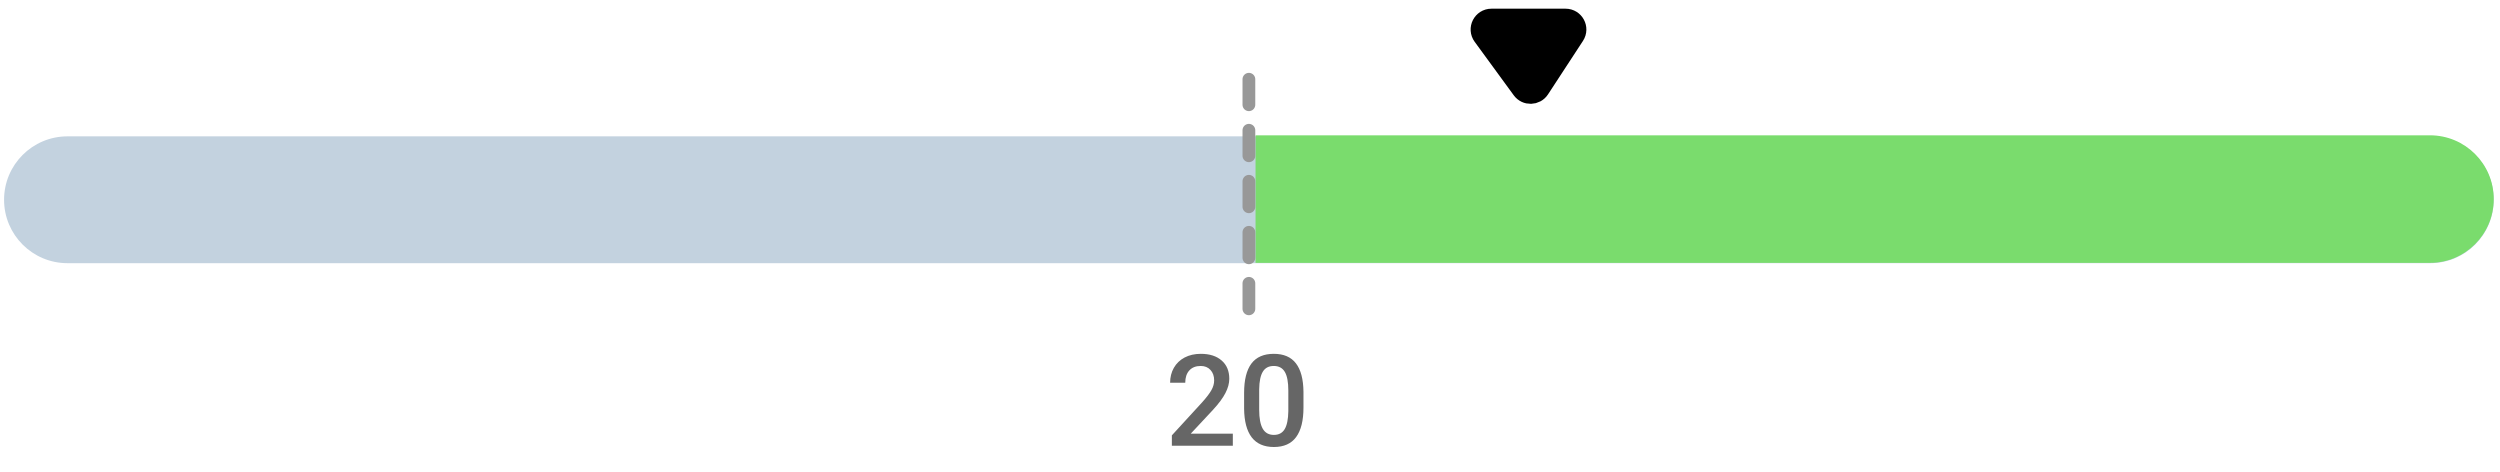
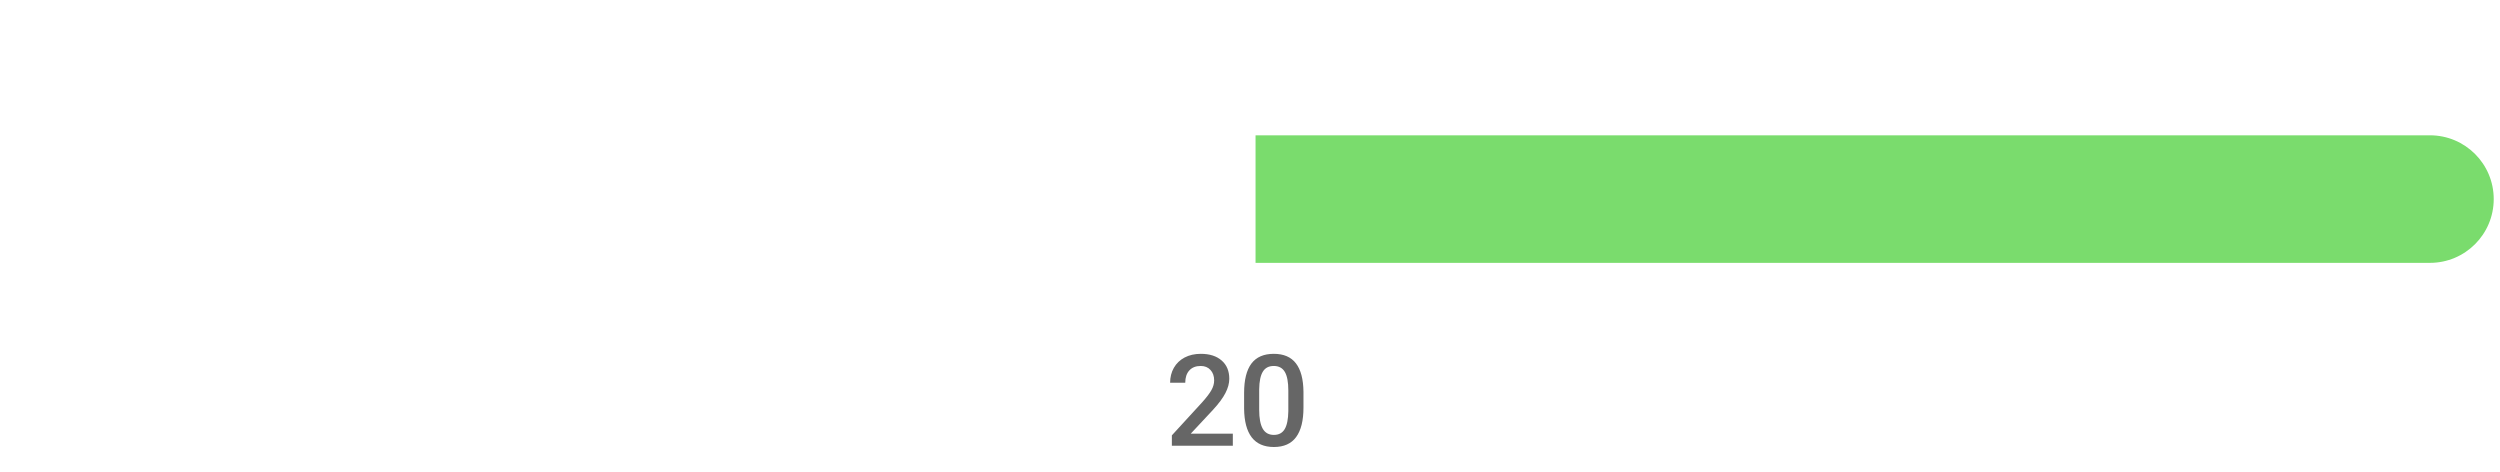
<svg xmlns="http://www.w3.org/2000/svg" width="196" height="37" viewBox="0 0 196 37" fill="none">
-   <path d="M122.739 1.497H116.931C116.263 1.497 115.878 2.256 116.272 2.795L119.337 6.99C119.674 7.451 120.367 7.433 120.68 6.955L123.422 2.76C123.777 2.217 123.388 1.497 122.739 1.497Z" fill="black" stroke="black" stroke-width="1.632" />
  <path d="M96.654 34.947H91.874V34.132L94.242 31.549C94.584 31.168 94.827 30.85 94.97 30.596C95.116 30.339 95.19 30.082 95.19 29.825C95.19 29.486 95.094 29.213 94.901 29.005C94.713 28.796 94.457 28.692 94.135 28.692C93.751 28.692 93.453 28.809 93.241 29.044C93.03 29.278 92.924 29.599 92.924 30.006H91.737C91.737 29.573 91.835 29.184 92.03 28.838C92.229 28.49 92.511 28.22 92.875 28.028C93.243 27.836 93.666 27.74 94.145 27.74C94.835 27.74 95.378 27.914 95.775 28.262C96.176 28.607 96.376 29.086 96.376 29.698C96.376 30.053 96.275 30.425 96.073 30.816C95.875 31.203 95.548 31.645 95.092 32.139L93.354 34H96.654V34.947ZM102.192 31.954C102.192 32.976 102 33.747 101.615 34.268C101.235 34.786 100.653 35.045 99.872 35.045C99.104 35.045 98.525 34.792 98.134 34.288C97.747 33.78 97.548 33.03 97.538 32.037V30.806C97.538 29.784 97.729 29.017 98.109 28.506C98.494 27.995 99.078 27.74 99.862 27.74C100.64 27.74 101.22 27.989 101.601 28.487C101.985 28.985 102.182 29.73 102.192 30.723V31.954ZM101.005 30.626C101.005 29.958 100.914 29.47 100.732 29.161C100.549 28.848 100.26 28.692 99.862 28.692C99.475 28.692 99.19 28.84 99.008 29.136C98.826 29.429 98.73 29.888 98.72 30.513V32.125C98.72 32.789 98.813 33.283 98.998 33.609C99.184 33.934 99.475 34.097 99.872 34.097C100.253 34.097 100.535 33.948 100.717 33.648C100.899 33.345 100.995 32.873 101.005 32.232V30.626Z" fill="#666666" />
-   <path fill-rule="evenodd" clip-rule="evenodd" d="M0.319 15.662C0.319 12.916 2.545 10.69 5.29 10.69H190.536C193.282 10.69 195.508 12.916 195.508 15.662V15.662C195.508 18.407 193.282 20.633 190.536 20.633H5.29C2.545 20.633 0.319 18.407 0.319 15.662V15.662Z" fill="#C3D2DF" />
  <path fill-rule="evenodd" clip-rule="evenodd" d="M195.508 15.608C195.508 18.37 193.269 20.608 190.508 20.608L98.435 20.608L98.435 10.608L190.508 10.608C193.269 10.608 195.508 12.847 195.508 15.608V15.608Z" fill="#7ADC6D" />
-   <path d="M97.913 6.212V25.005" stroke="#989898" stroke-linecap="round" stroke-linejoin="round" stroke-dasharray="2 2" />
</svg>